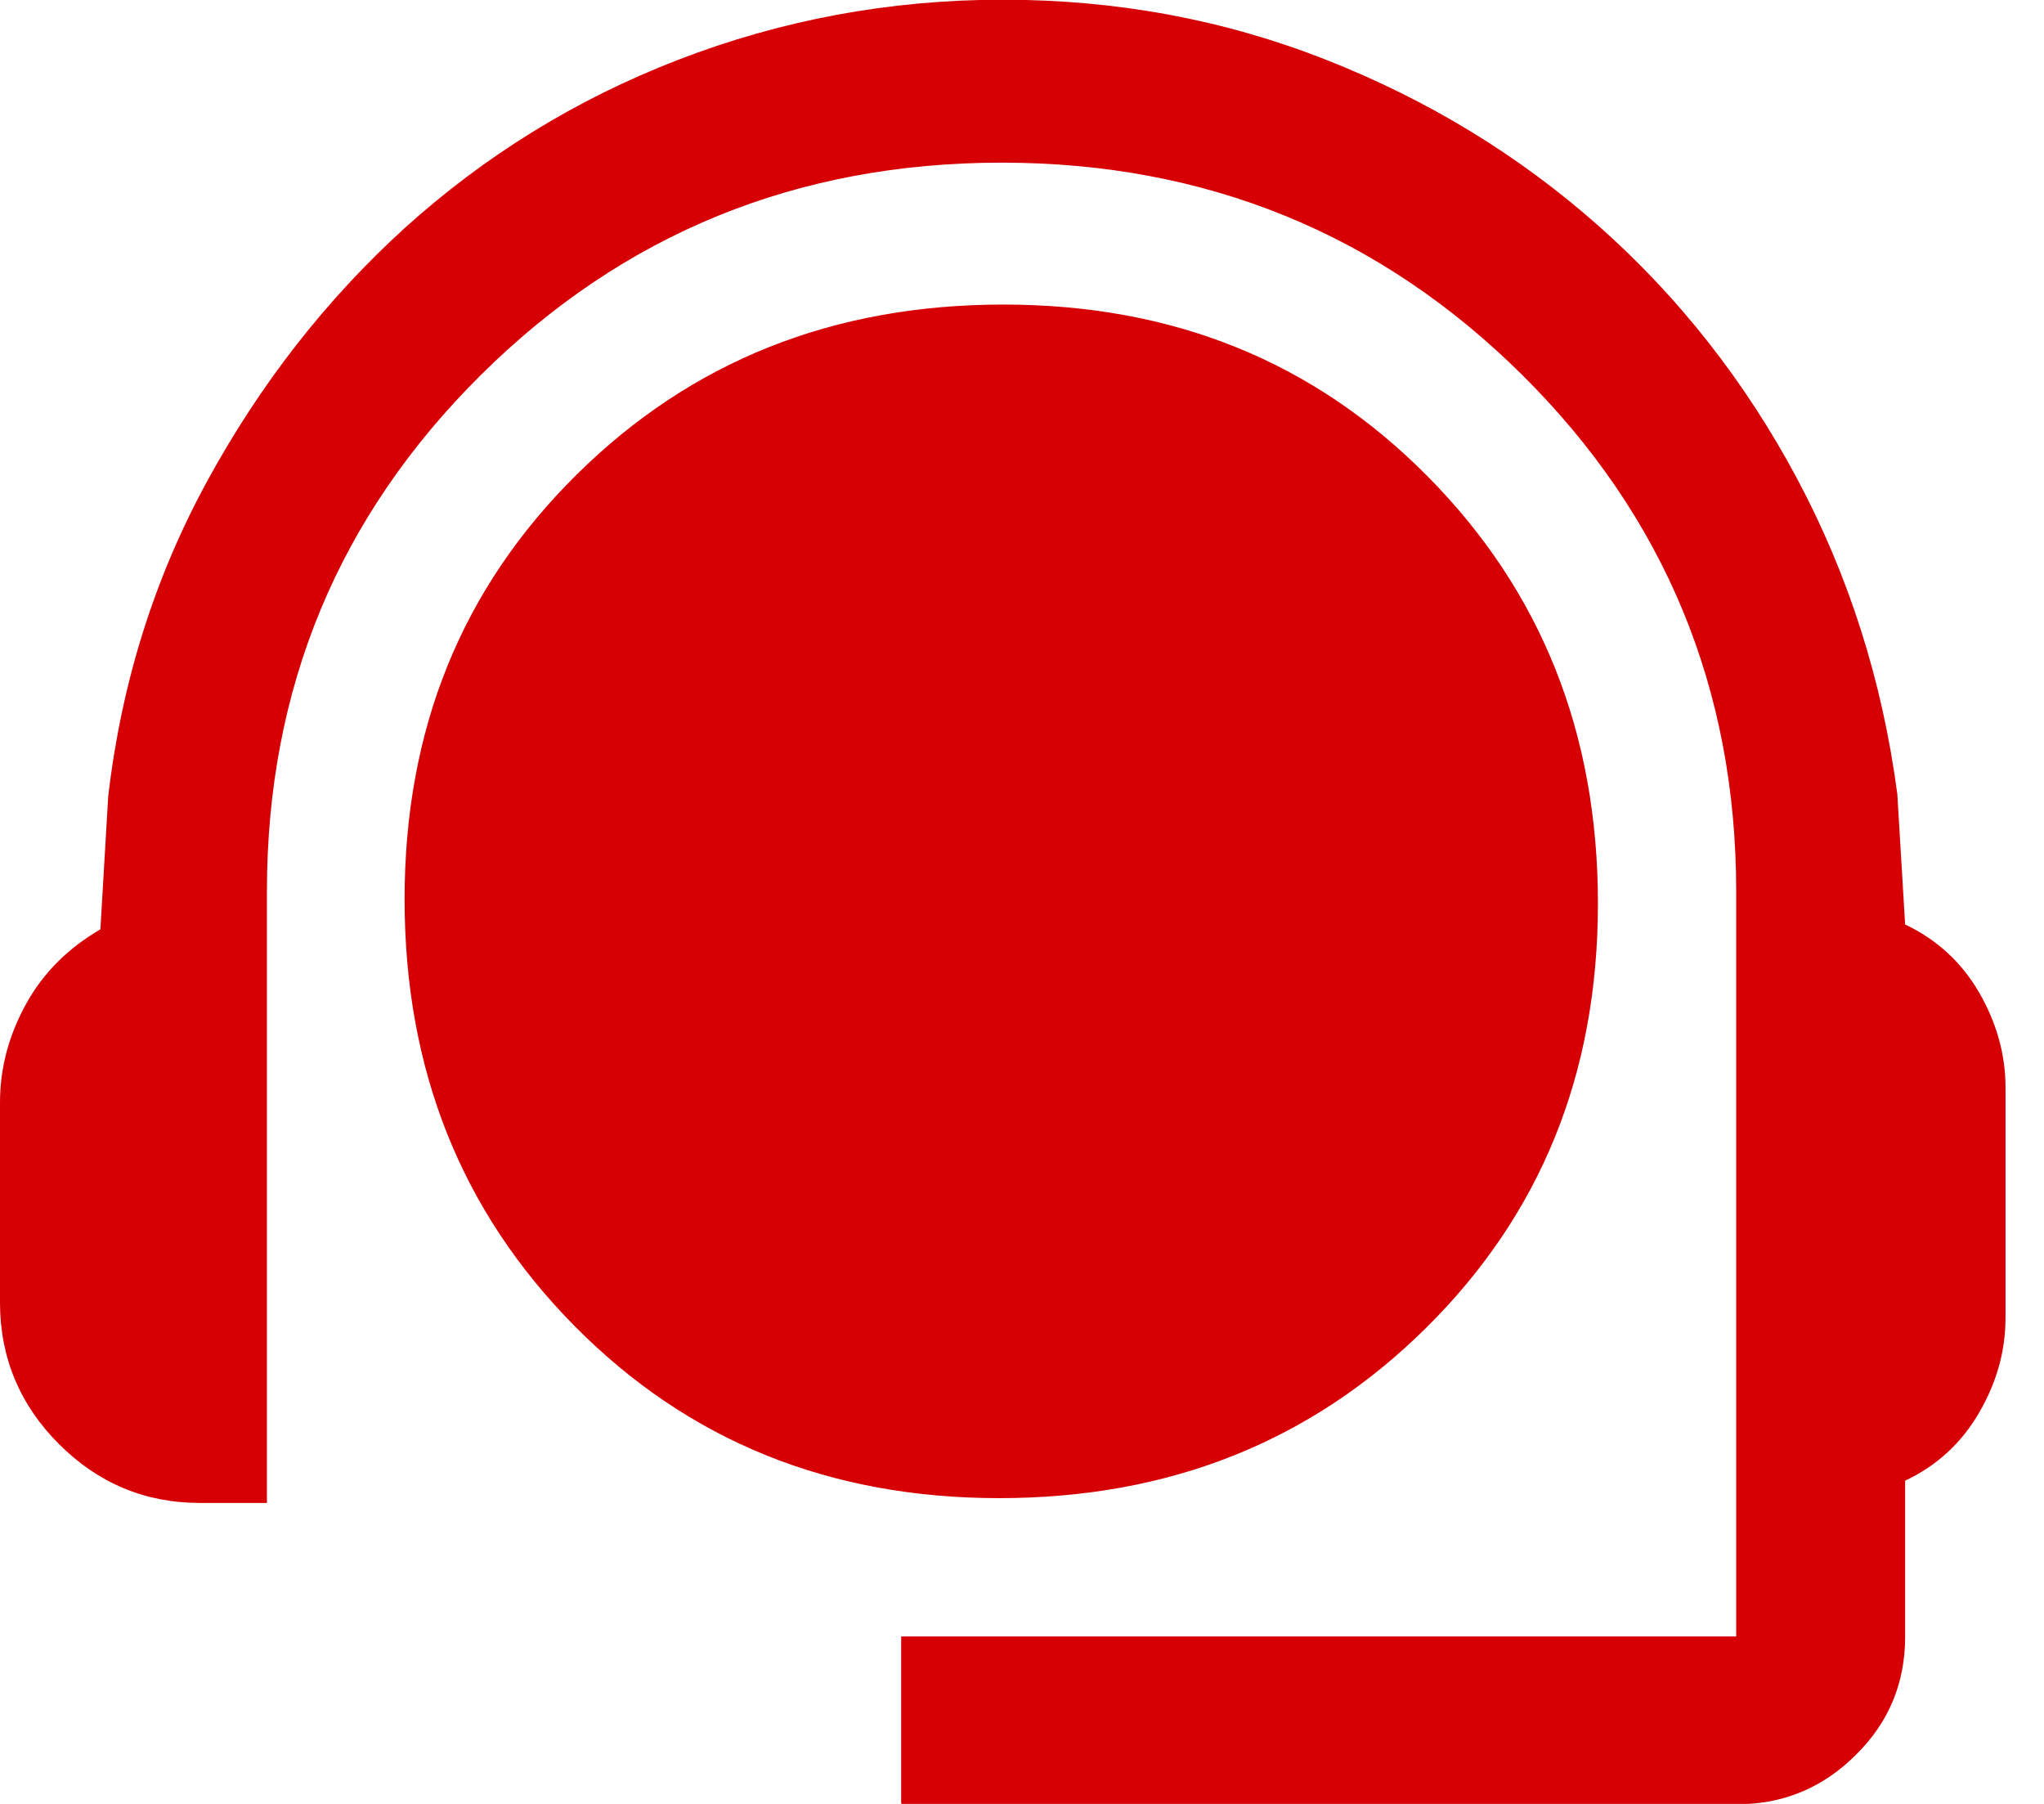
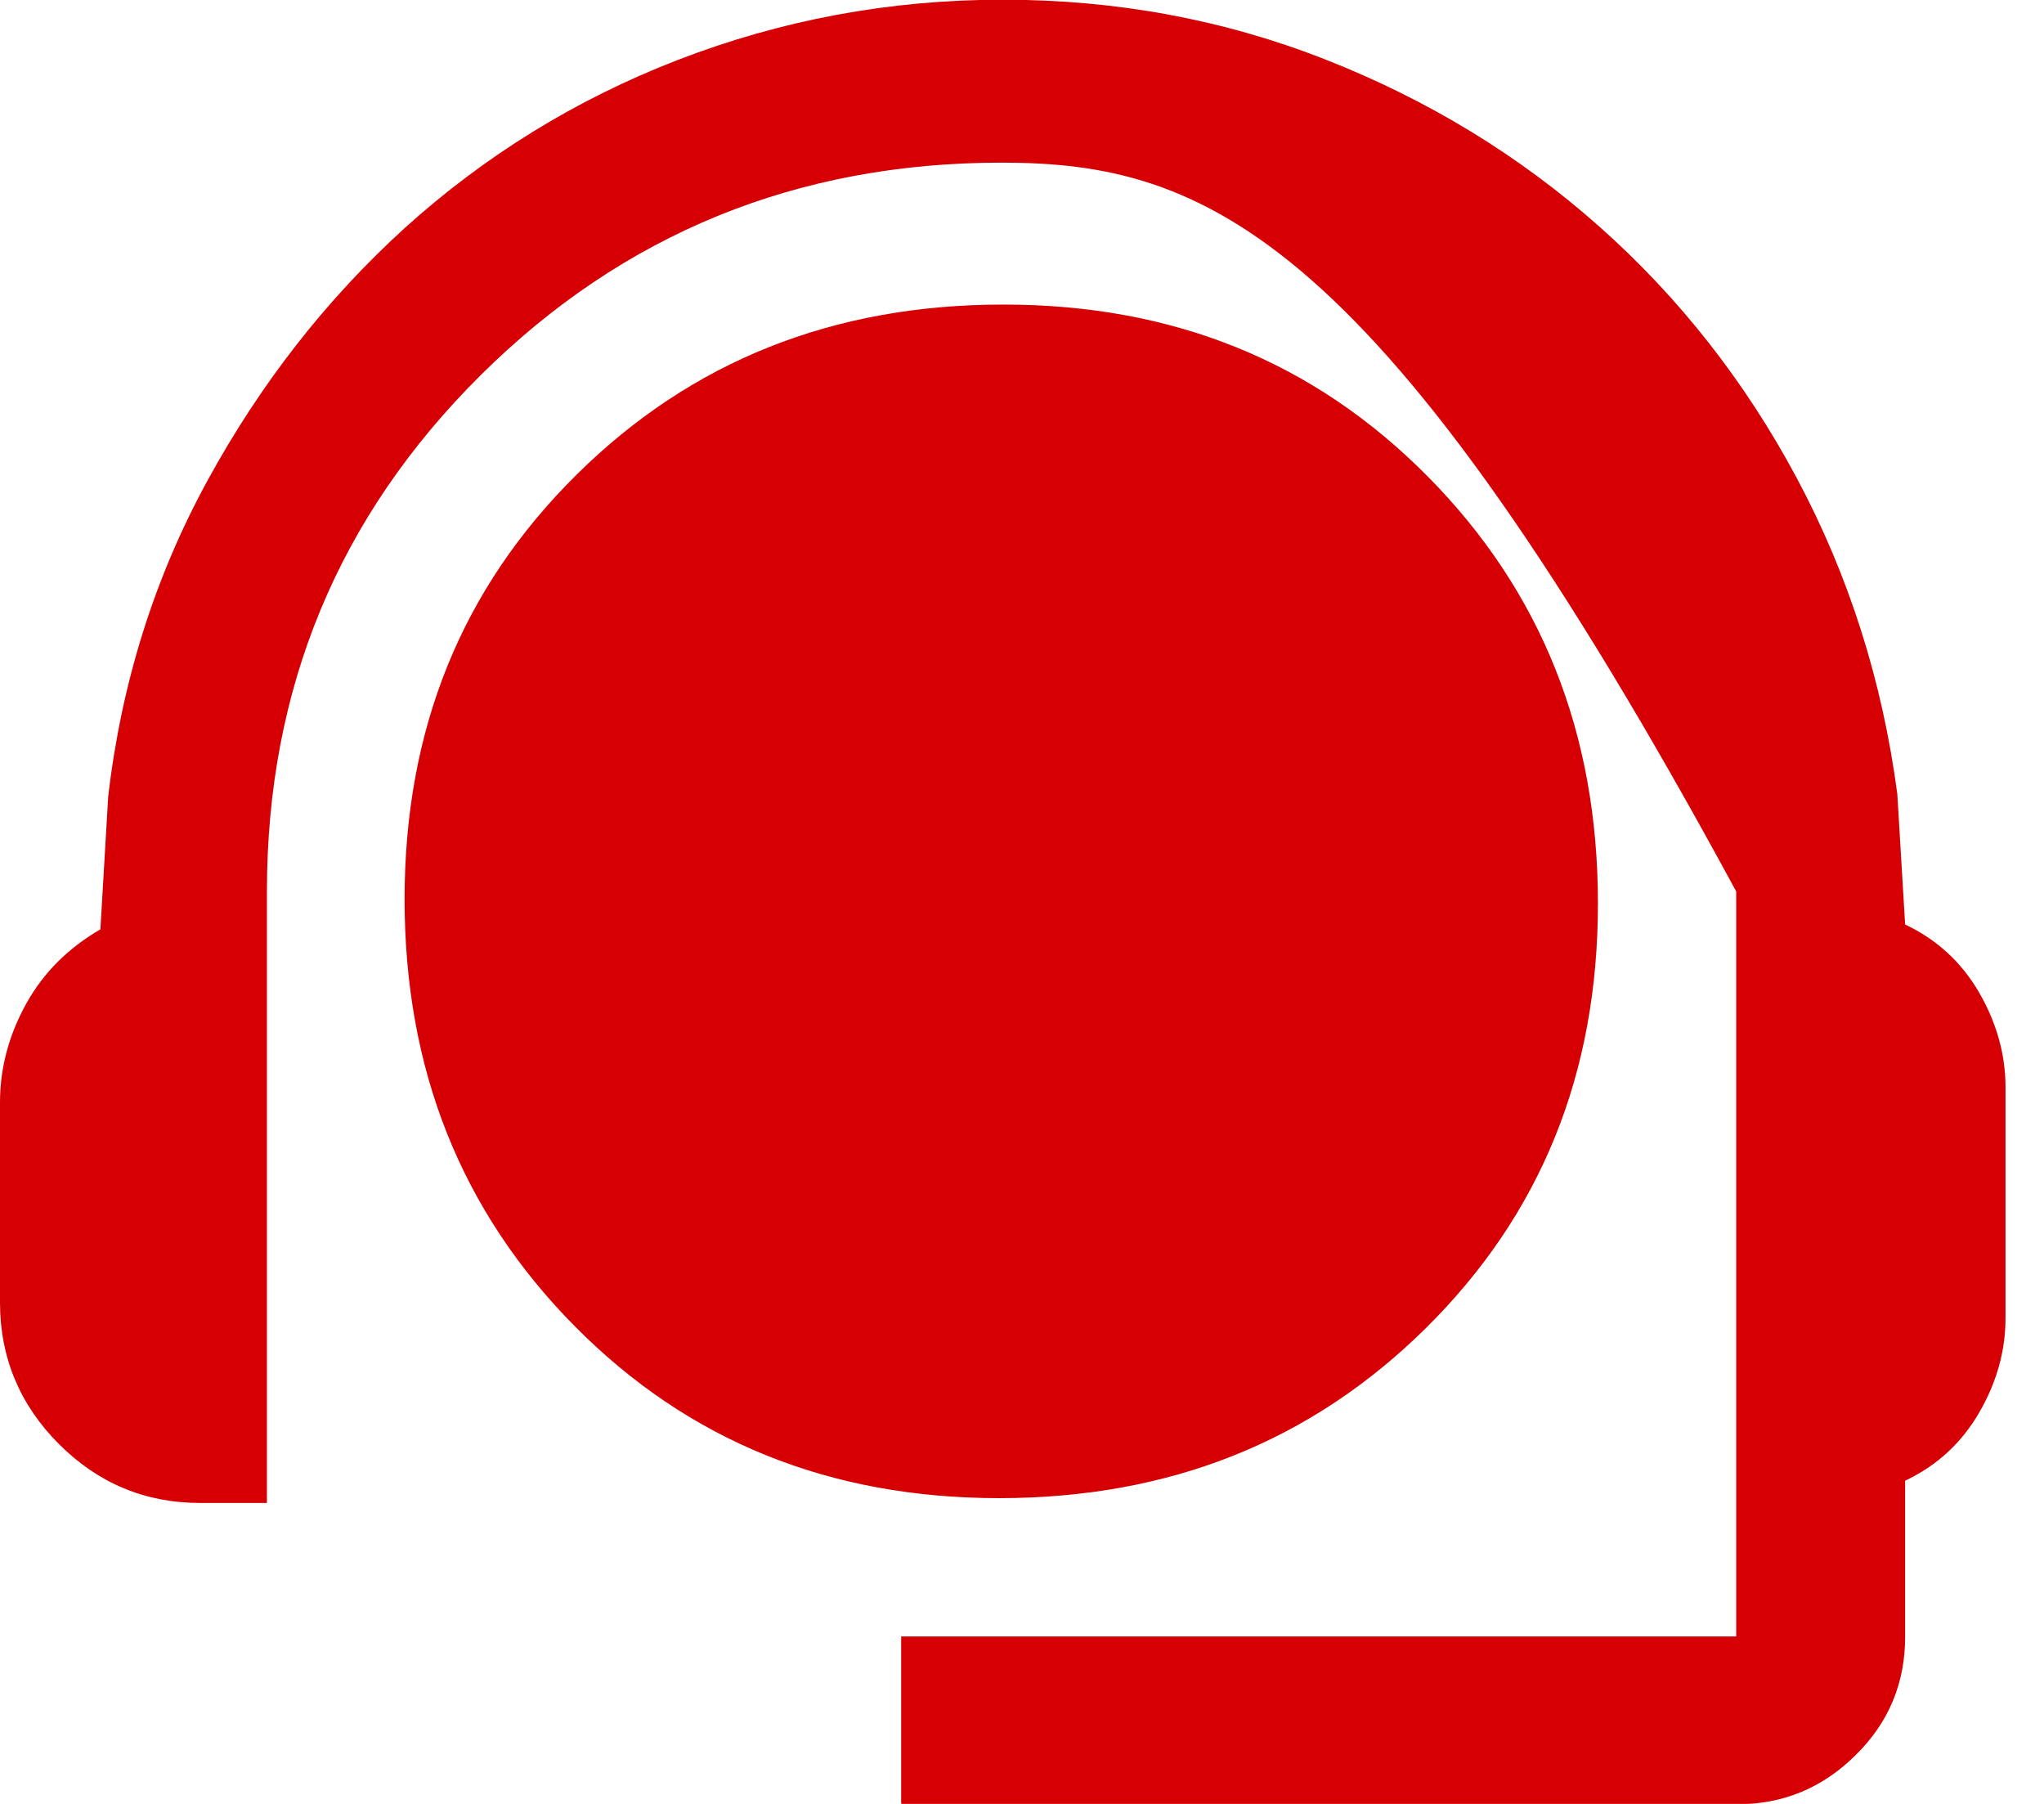
<svg xmlns="http://www.w3.org/2000/svg" width="34" height="30" viewBox="0 0 34 30" fill="none">
-   <path d="M14.99 29.995V27.215H28.88V14.825C28.88 11.455 27.69 8.585 25.32 6.235C22.95 3.885 20.06 2.705 16.66 2.705C13.26 2.705 10.37 3.885 8 6.235C5.63 8.585 4.44 11.445 4.44 14.825V24.995H3.33C2.41 24.995 1.63 24.665 0.98 24.015C0.33 23.365 0 22.575 0 21.665V18.335C0 17.755 0.15 17.205 0.44 16.685C0.73 16.165 1.14 15.765 1.67 15.455L1.8 13.245C2.02 11.355 2.57 9.605 3.45 7.995C4.33 6.385 5.42 4.985 6.74 3.785C8.06 2.595 9.57 1.655 11.28 0.995C12.99 0.335 14.79 -0.005 16.68 -0.005C18.57 -0.005 20.36 0.325 22.06 0.995C23.76 1.665 25.27 2.585 26.6 3.765C27.93 4.945 29.03 6.345 29.89 7.955C30.75 9.565 31.31 11.315 31.56 13.205L31.69 15.375C32.22 15.625 32.63 16.005 32.92 16.505C33.21 17.005 33.36 17.535 33.36 18.085V21.915C33.36 22.475 33.21 22.995 32.92 23.495C32.63 23.995 32.22 24.375 31.69 24.625V27.225C31.69 27.985 31.42 28.645 30.87 29.185C30.33 29.725 29.67 30.005 28.91 30.005H15.02L14.99 29.995ZM16.62 24.915C13.8 24.915 11.45 23.965 9.56 22.055C7.67 20.145 6.73 17.785 6.73 14.955C6.73 12.125 7.68 9.785 9.59 7.895C11.5 6.005 13.86 5.065 16.69 5.065C19.52 5.065 21.86 6.015 23.75 7.925C25.64 9.835 26.58 12.195 26.58 15.025C26.58 17.855 25.63 20.195 23.72 22.085C21.81 23.975 19.45 24.915 16.62 24.915Z" fill="#D60004" />
+   <path d="M14.99 29.995V27.215H28.88V14.825C22.95 3.885 20.06 2.705 16.66 2.705C13.26 2.705 10.37 3.885 8 6.235C5.63 8.585 4.44 11.445 4.44 14.825V24.995H3.33C2.41 24.995 1.63 24.665 0.98 24.015C0.33 23.365 0 22.575 0 21.665V18.335C0 17.755 0.15 17.205 0.44 16.685C0.73 16.165 1.14 15.765 1.67 15.455L1.8 13.245C2.02 11.355 2.57 9.605 3.45 7.995C4.33 6.385 5.42 4.985 6.74 3.785C8.06 2.595 9.57 1.655 11.28 0.995C12.99 0.335 14.79 -0.005 16.68 -0.005C18.57 -0.005 20.36 0.325 22.06 0.995C23.76 1.665 25.27 2.585 26.6 3.765C27.93 4.945 29.03 6.345 29.89 7.955C30.75 9.565 31.31 11.315 31.56 13.205L31.69 15.375C32.22 15.625 32.63 16.005 32.92 16.505C33.21 17.005 33.36 17.535 33.36 18.085V21.915C33.36 22.475 33.21 22.995 32.92 23.495C32.63 23.995 32.22 24.375 31.69 24.625V27.225C31.69 27.985 31.42 28.645 30.87 29.185C30.33 29.725 29.67 30.005 28.91 30.005H15.02L14.99 29.995ZM16.62 24.915C13.8 24.915 11.45 23.965 9.56 22.055C7.67 20.145 6.73 17.785 6.73 14.955C6.73 12.125 7.68 9.785 9.59 7.895C11.5 6.005 13.86 5.065 16.69 5.065C19.52 5.065 21.86 6.015 23.75 7.925C25.64 9.835 26.58 12.195 26.58 15.025C26.58 17.855 25.63 20.195 23.72 22.085C21.81 23.975 19.45 24.915 16.62 24.915Z" fill="#D60004" />
</svg>